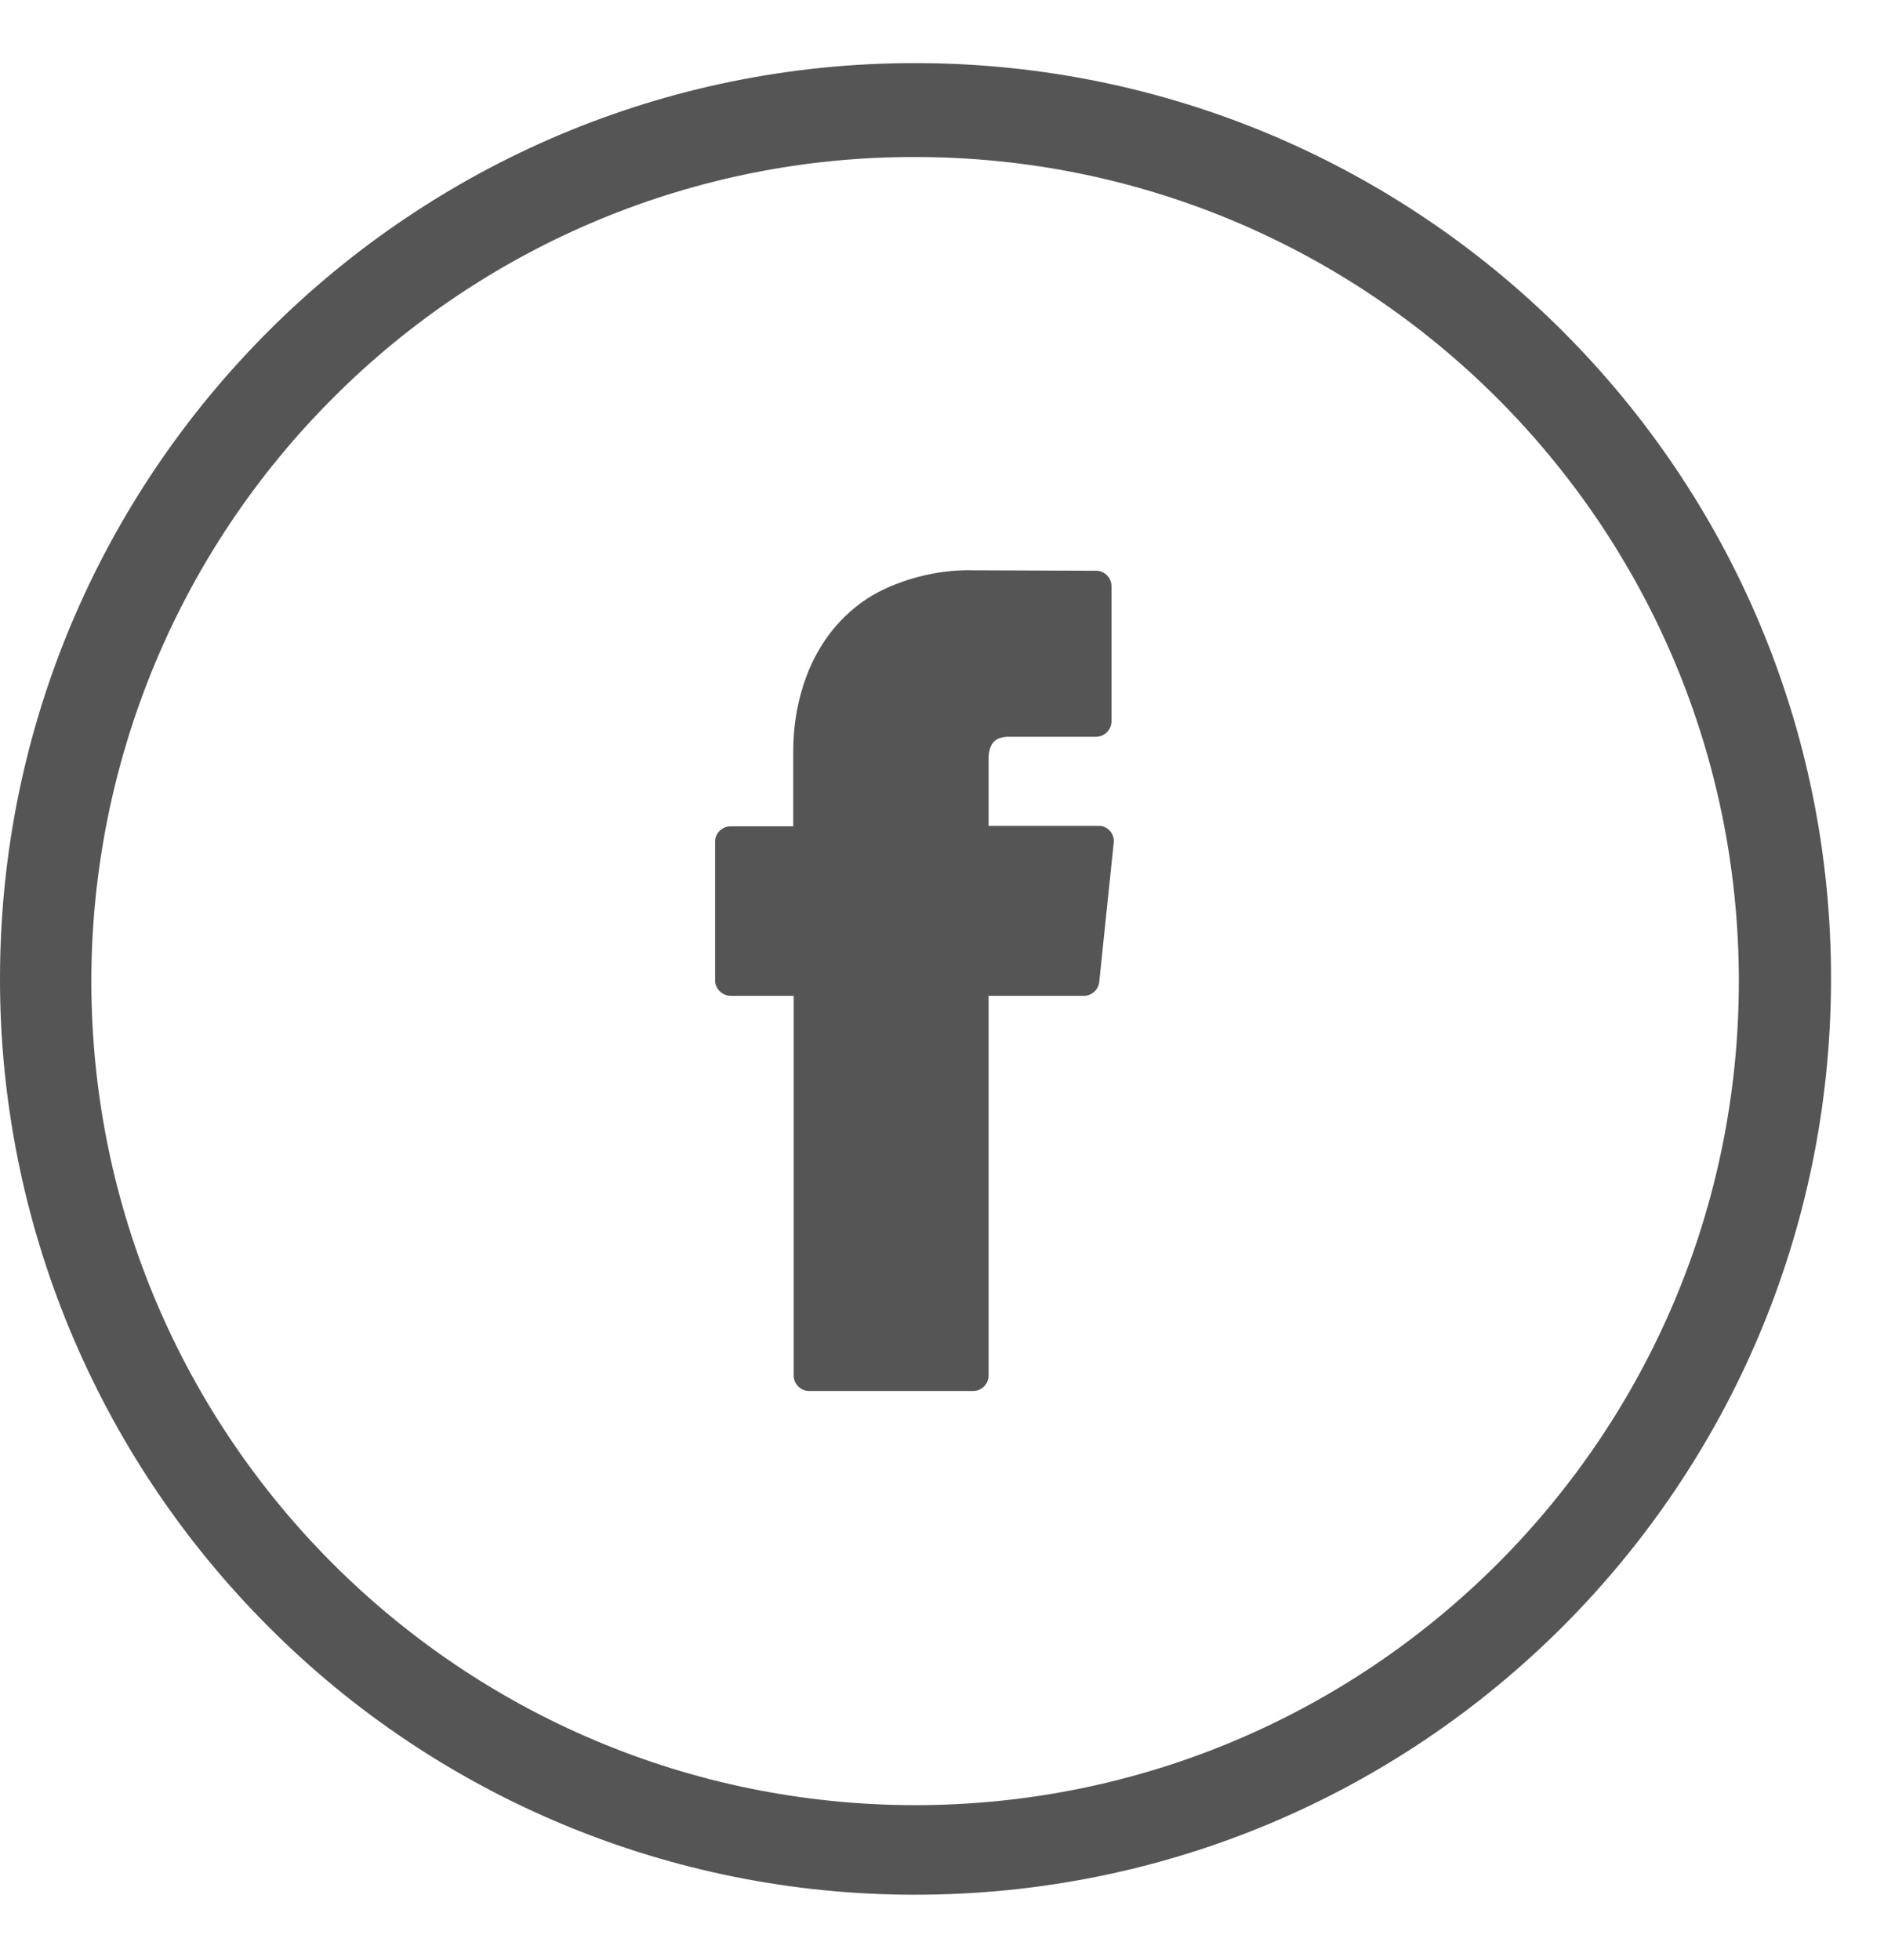
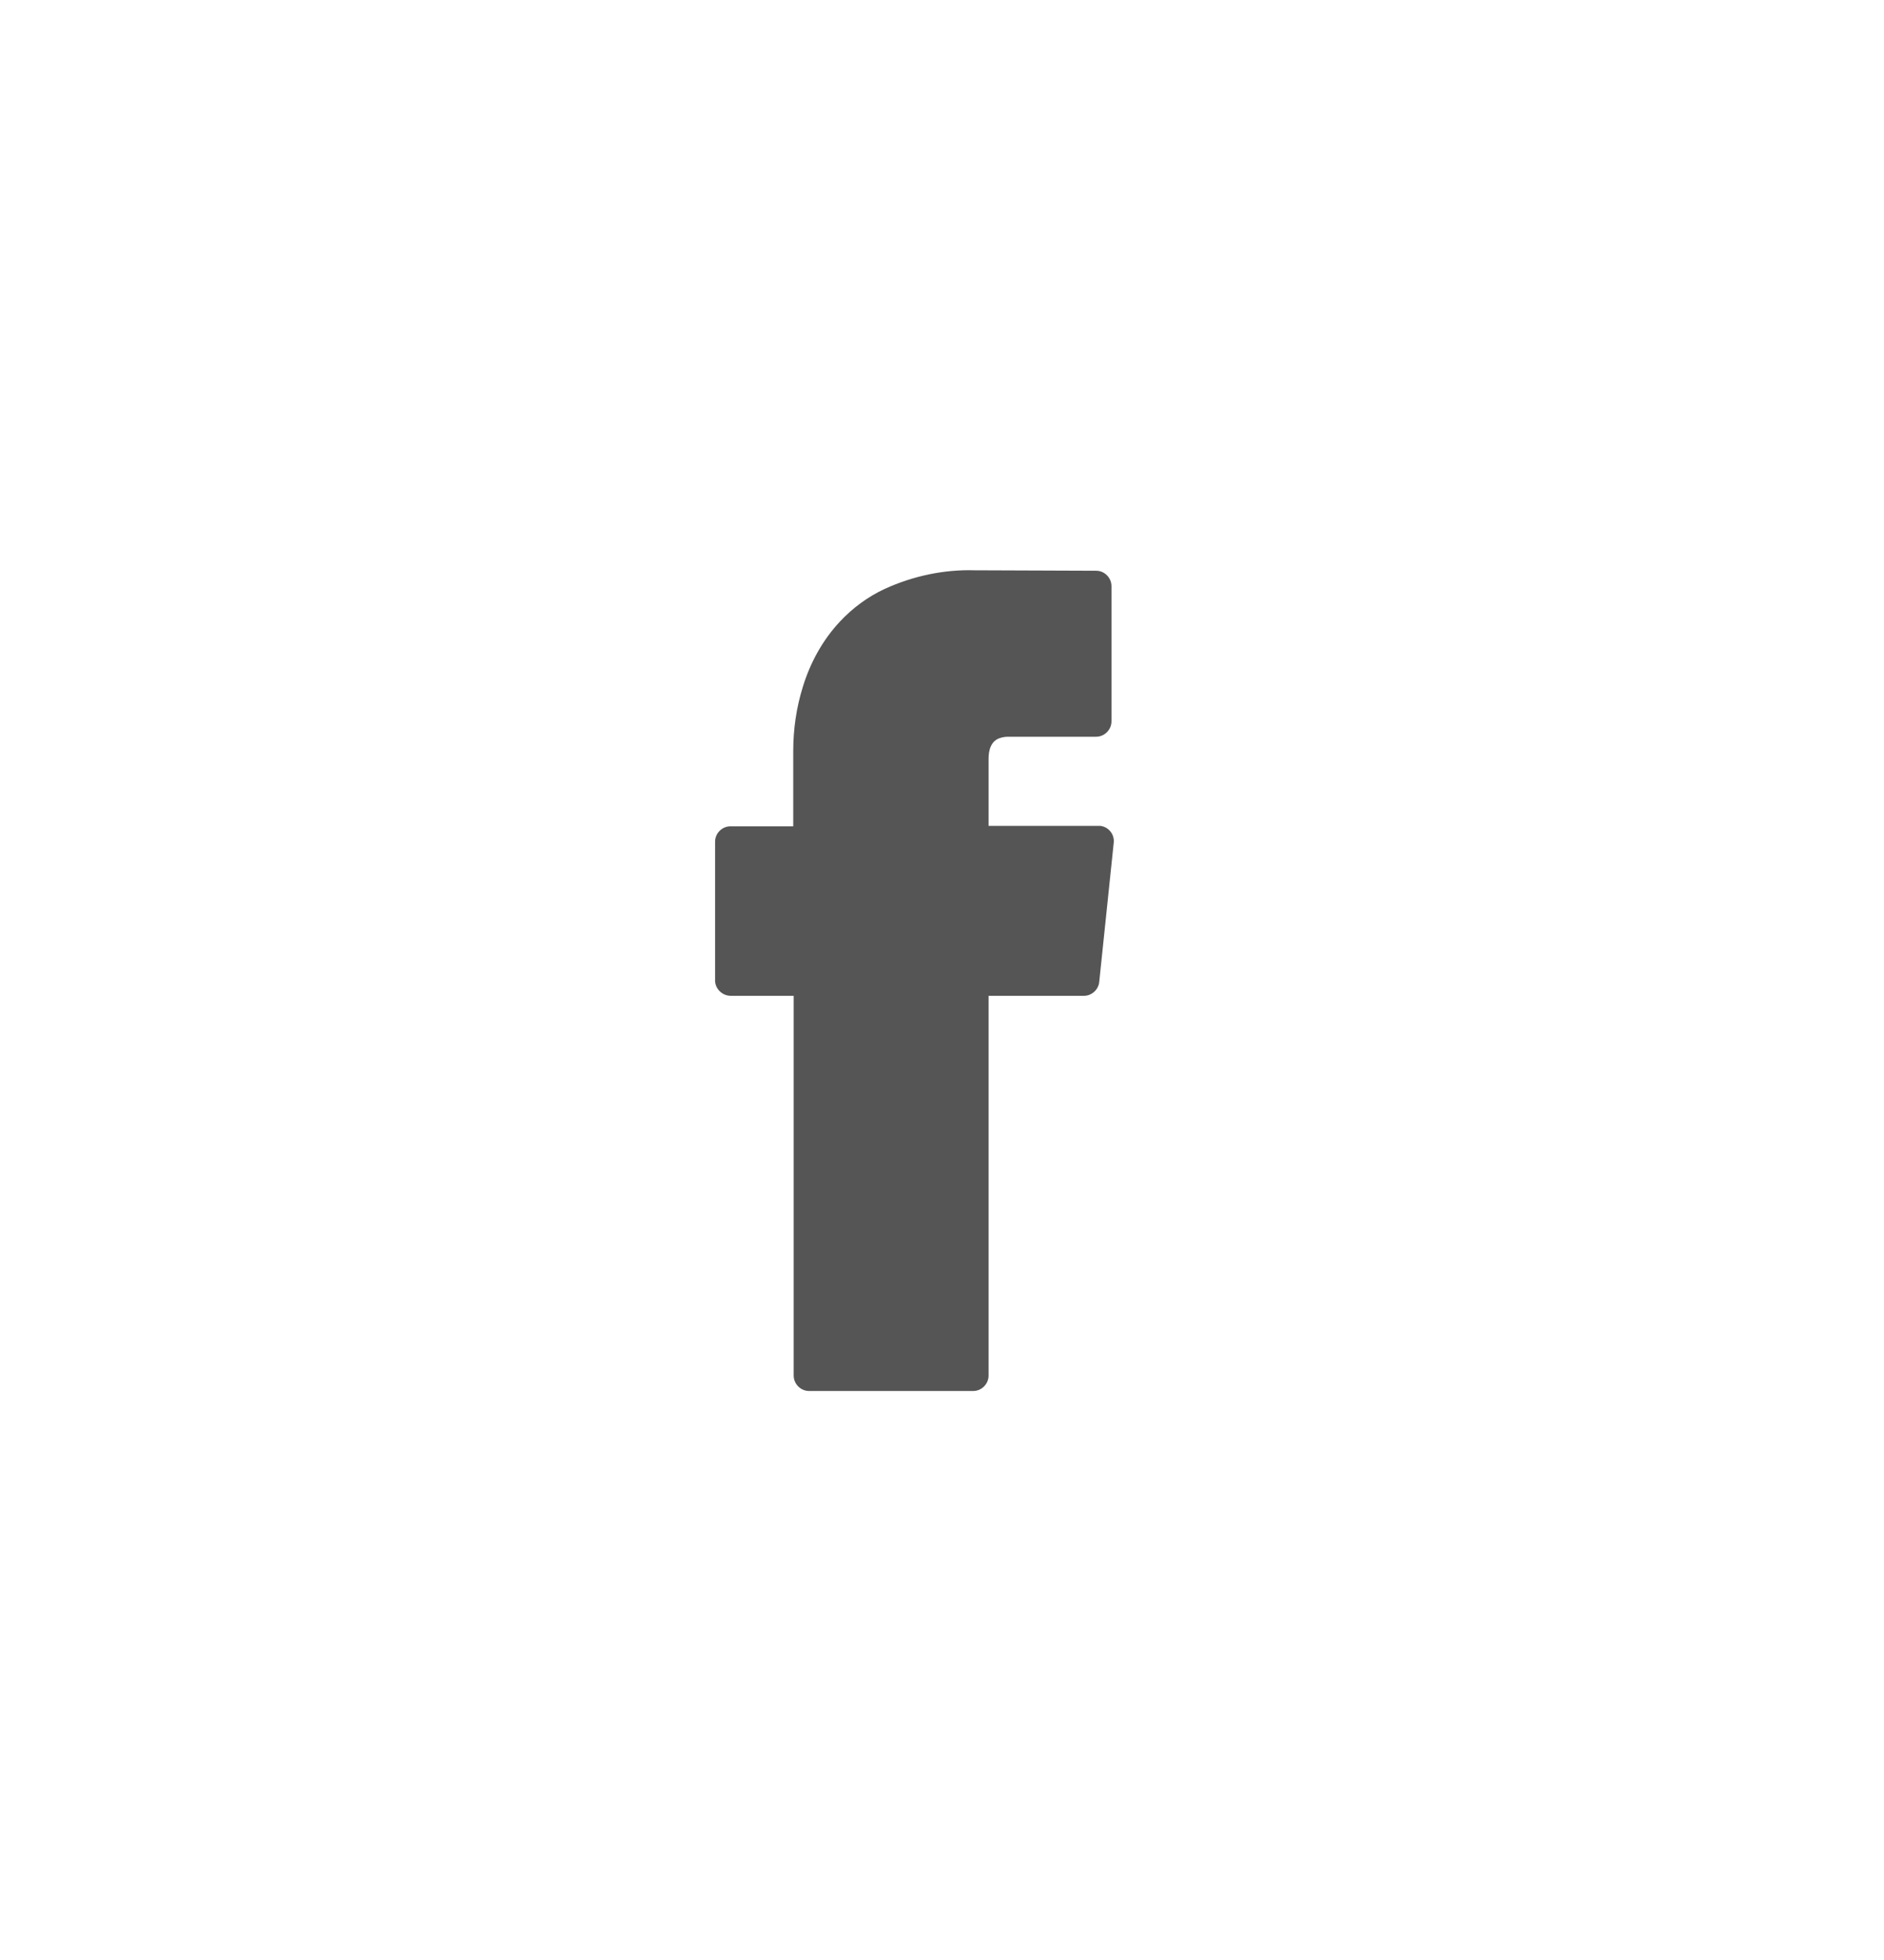
<svg xmlns="http://www.w3.org/2000/svg" width="25" height="26" viewBox="0 0 25 26" fill="none">
  <path d="M9.699 13.21H10.532V18.248C10.532 18.359 10.625 18.452 10.736 18.452H12.915C13.025 18.452 13.118 18.359 13.118 18.248V13.21H14.383C14.487 13.21 14.575 13.128 14.586 13.029L14.779 11.177C14.79 11.066 14.709 10.967 14.598 10.955C14.592 10.955 14.586 10.955 14.575 10.955H13.118V10.07C13.118 10.012 13.124 9.953 13.148 9.901C13.171 9.848 13.212 9.808 13.27 9.79C13.305 9.779 13.34 9.773 13.375 9.773H14.546C14.656 9.773 14.749 9.68 14.749 9.569V7.775C14.749 7.664 14.656 7.571 14.546 7.571L12.932 7.565C12.524 7.553 12.116 7.641 11.744 7.81C11.516 7.915 11.313 8.066 11.144 8.247C10.916 8.491 10.753 8.788 10.654 9.109C10.567 9.388 10.526 9.674 10.526 9.965V10.961H9.693C9.582 10.961 9.489 11.054 9.489 11.165V13.017C9.495 13.117 9.582 13.21 9.699 13.21Z" fill="#555555" />
-   <path d="M12.134 25.134C18.845 25.14 24.285 19.711 24.297 13C24.309 6.289 18.868 0.849 12.163 0.837C5.458 0.825 0.006 6.266 1.97722e-05 12.971C-0.006 16.198 1.276 19.291 3.559 21.575C5.831 23.858 8.918 25.134 12.134 25.134ZM12.134 2.083C18.169 2.078 23.068 6.971 23.074 13.006C23.08 19.041 18.186 23.94 12.152 23.946C6.117 23.946 1.218 19.058 1.212 13.023C1.212 10.122 2.359 7.338 4.416 5.282C6.46 3.231 9.239 2.078 12.134 2.083Z" fill="#555555" />
</svg>